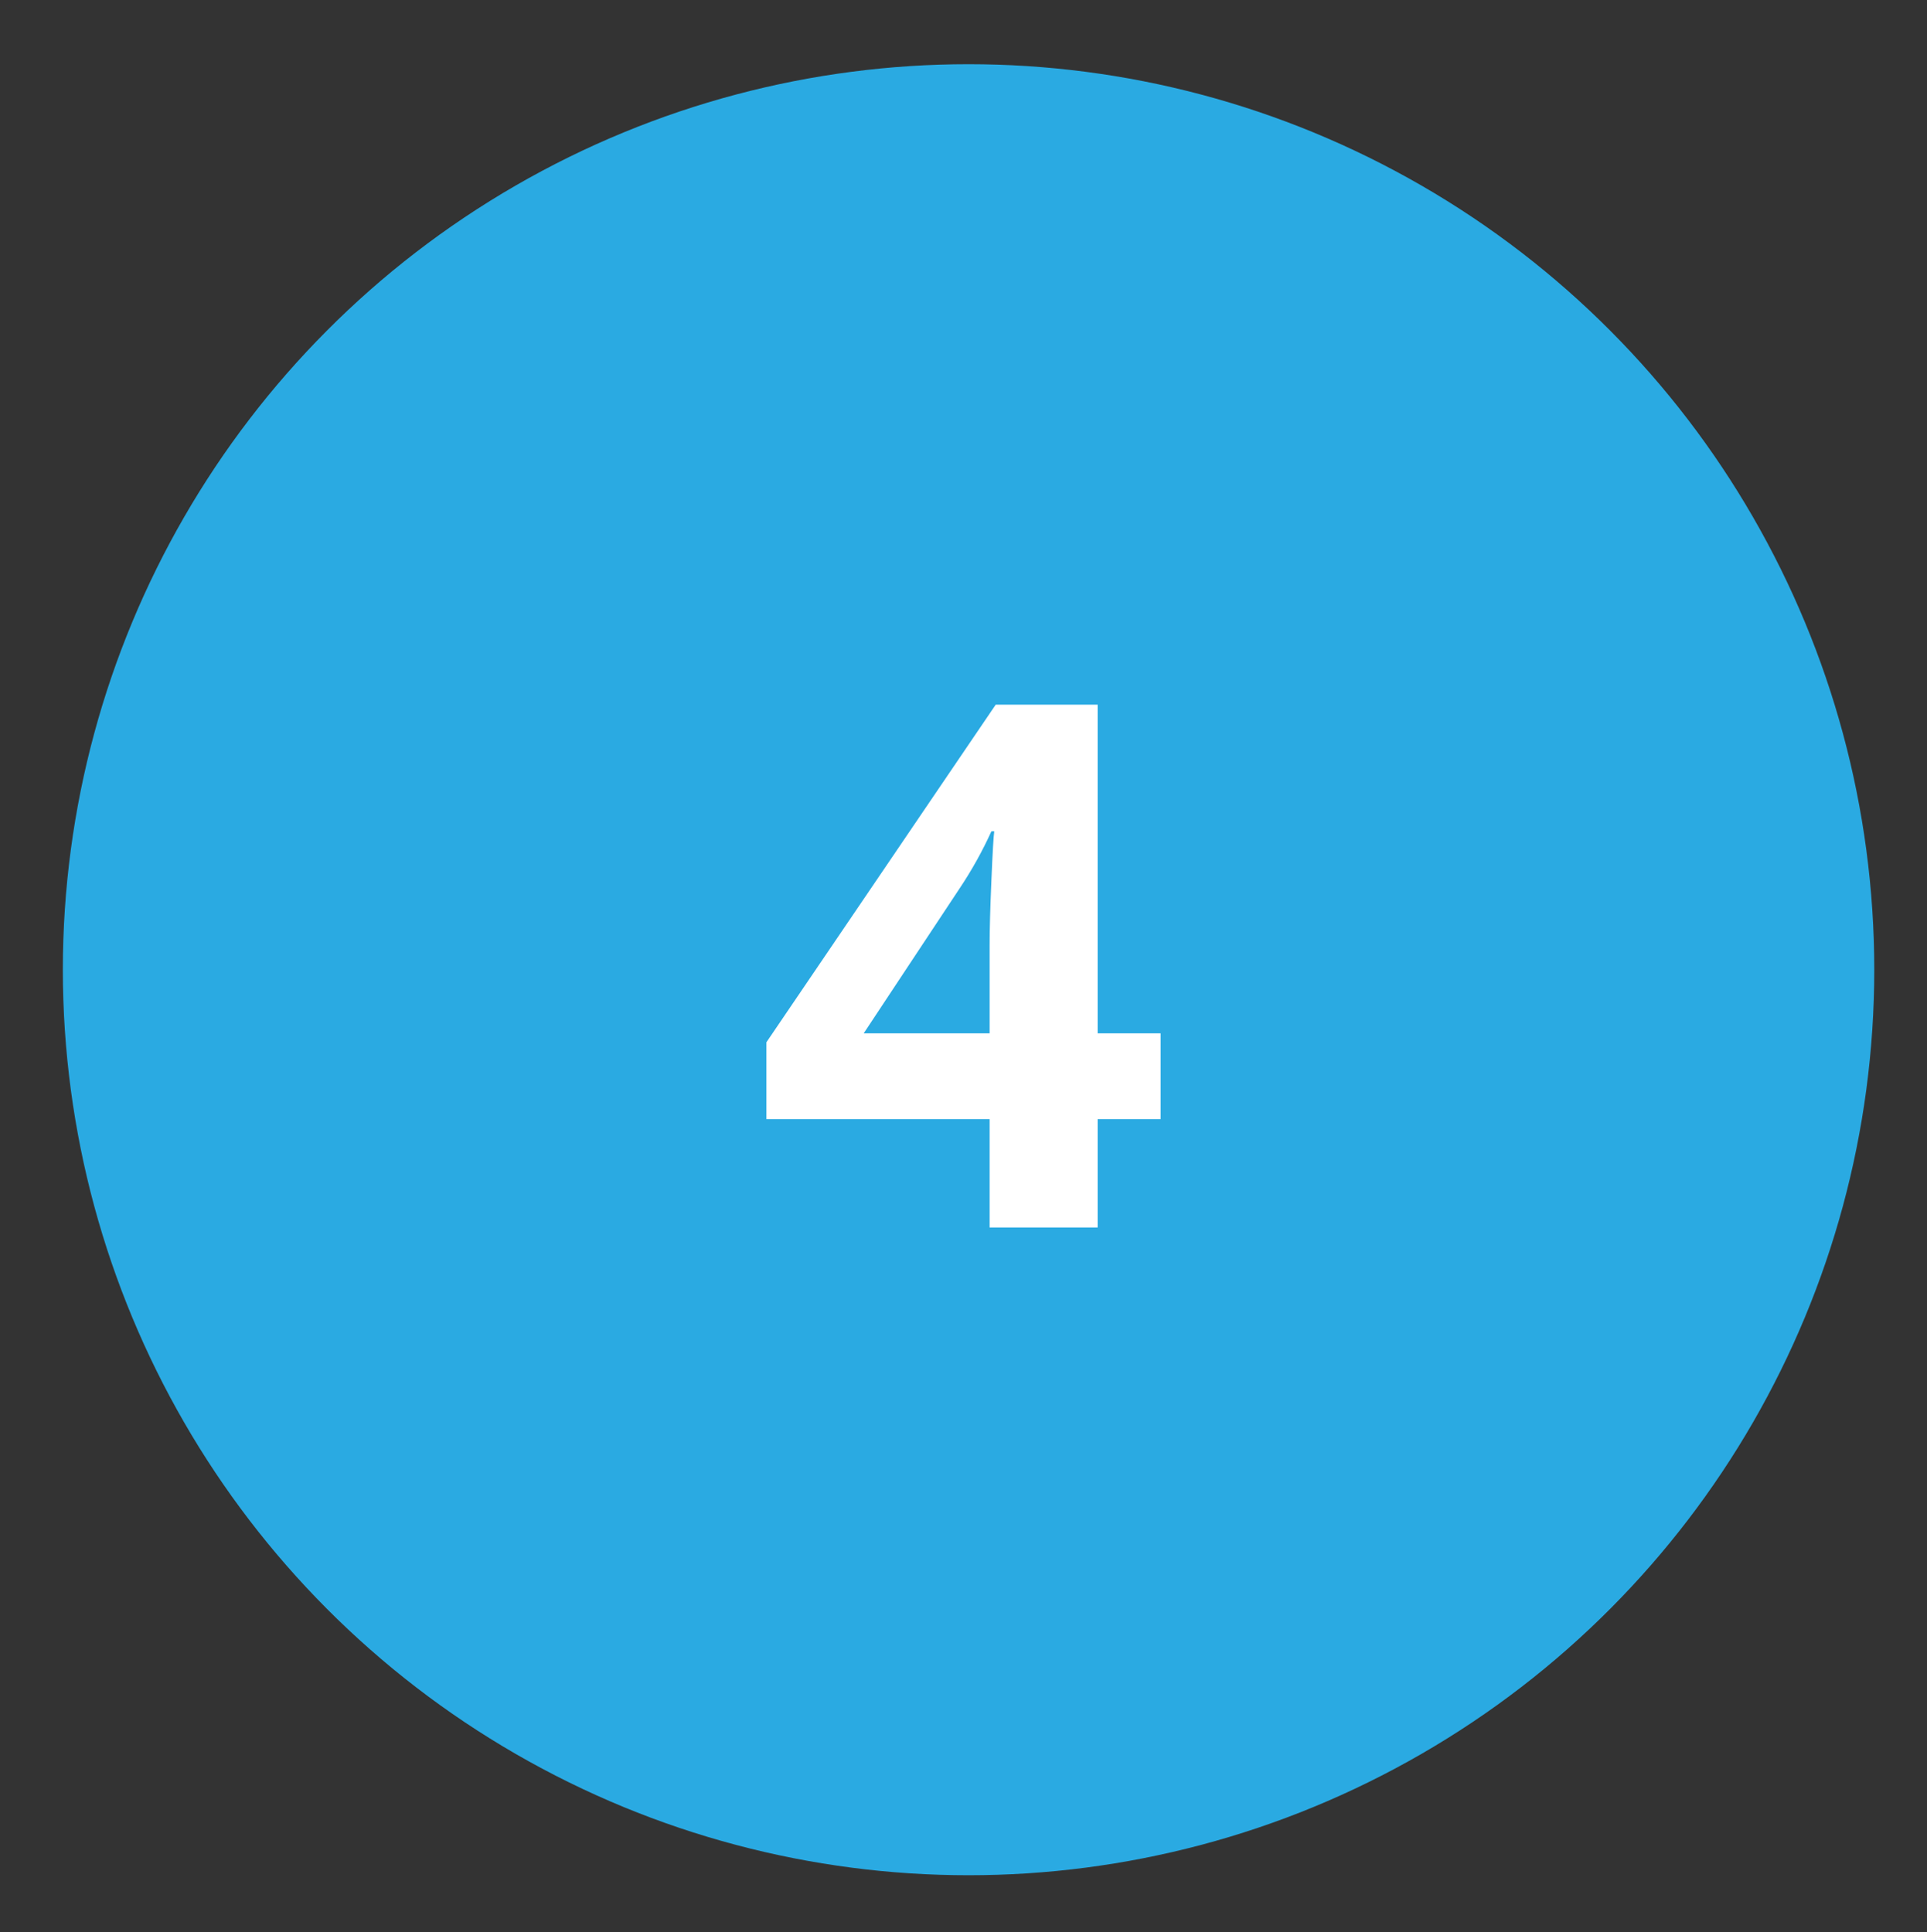
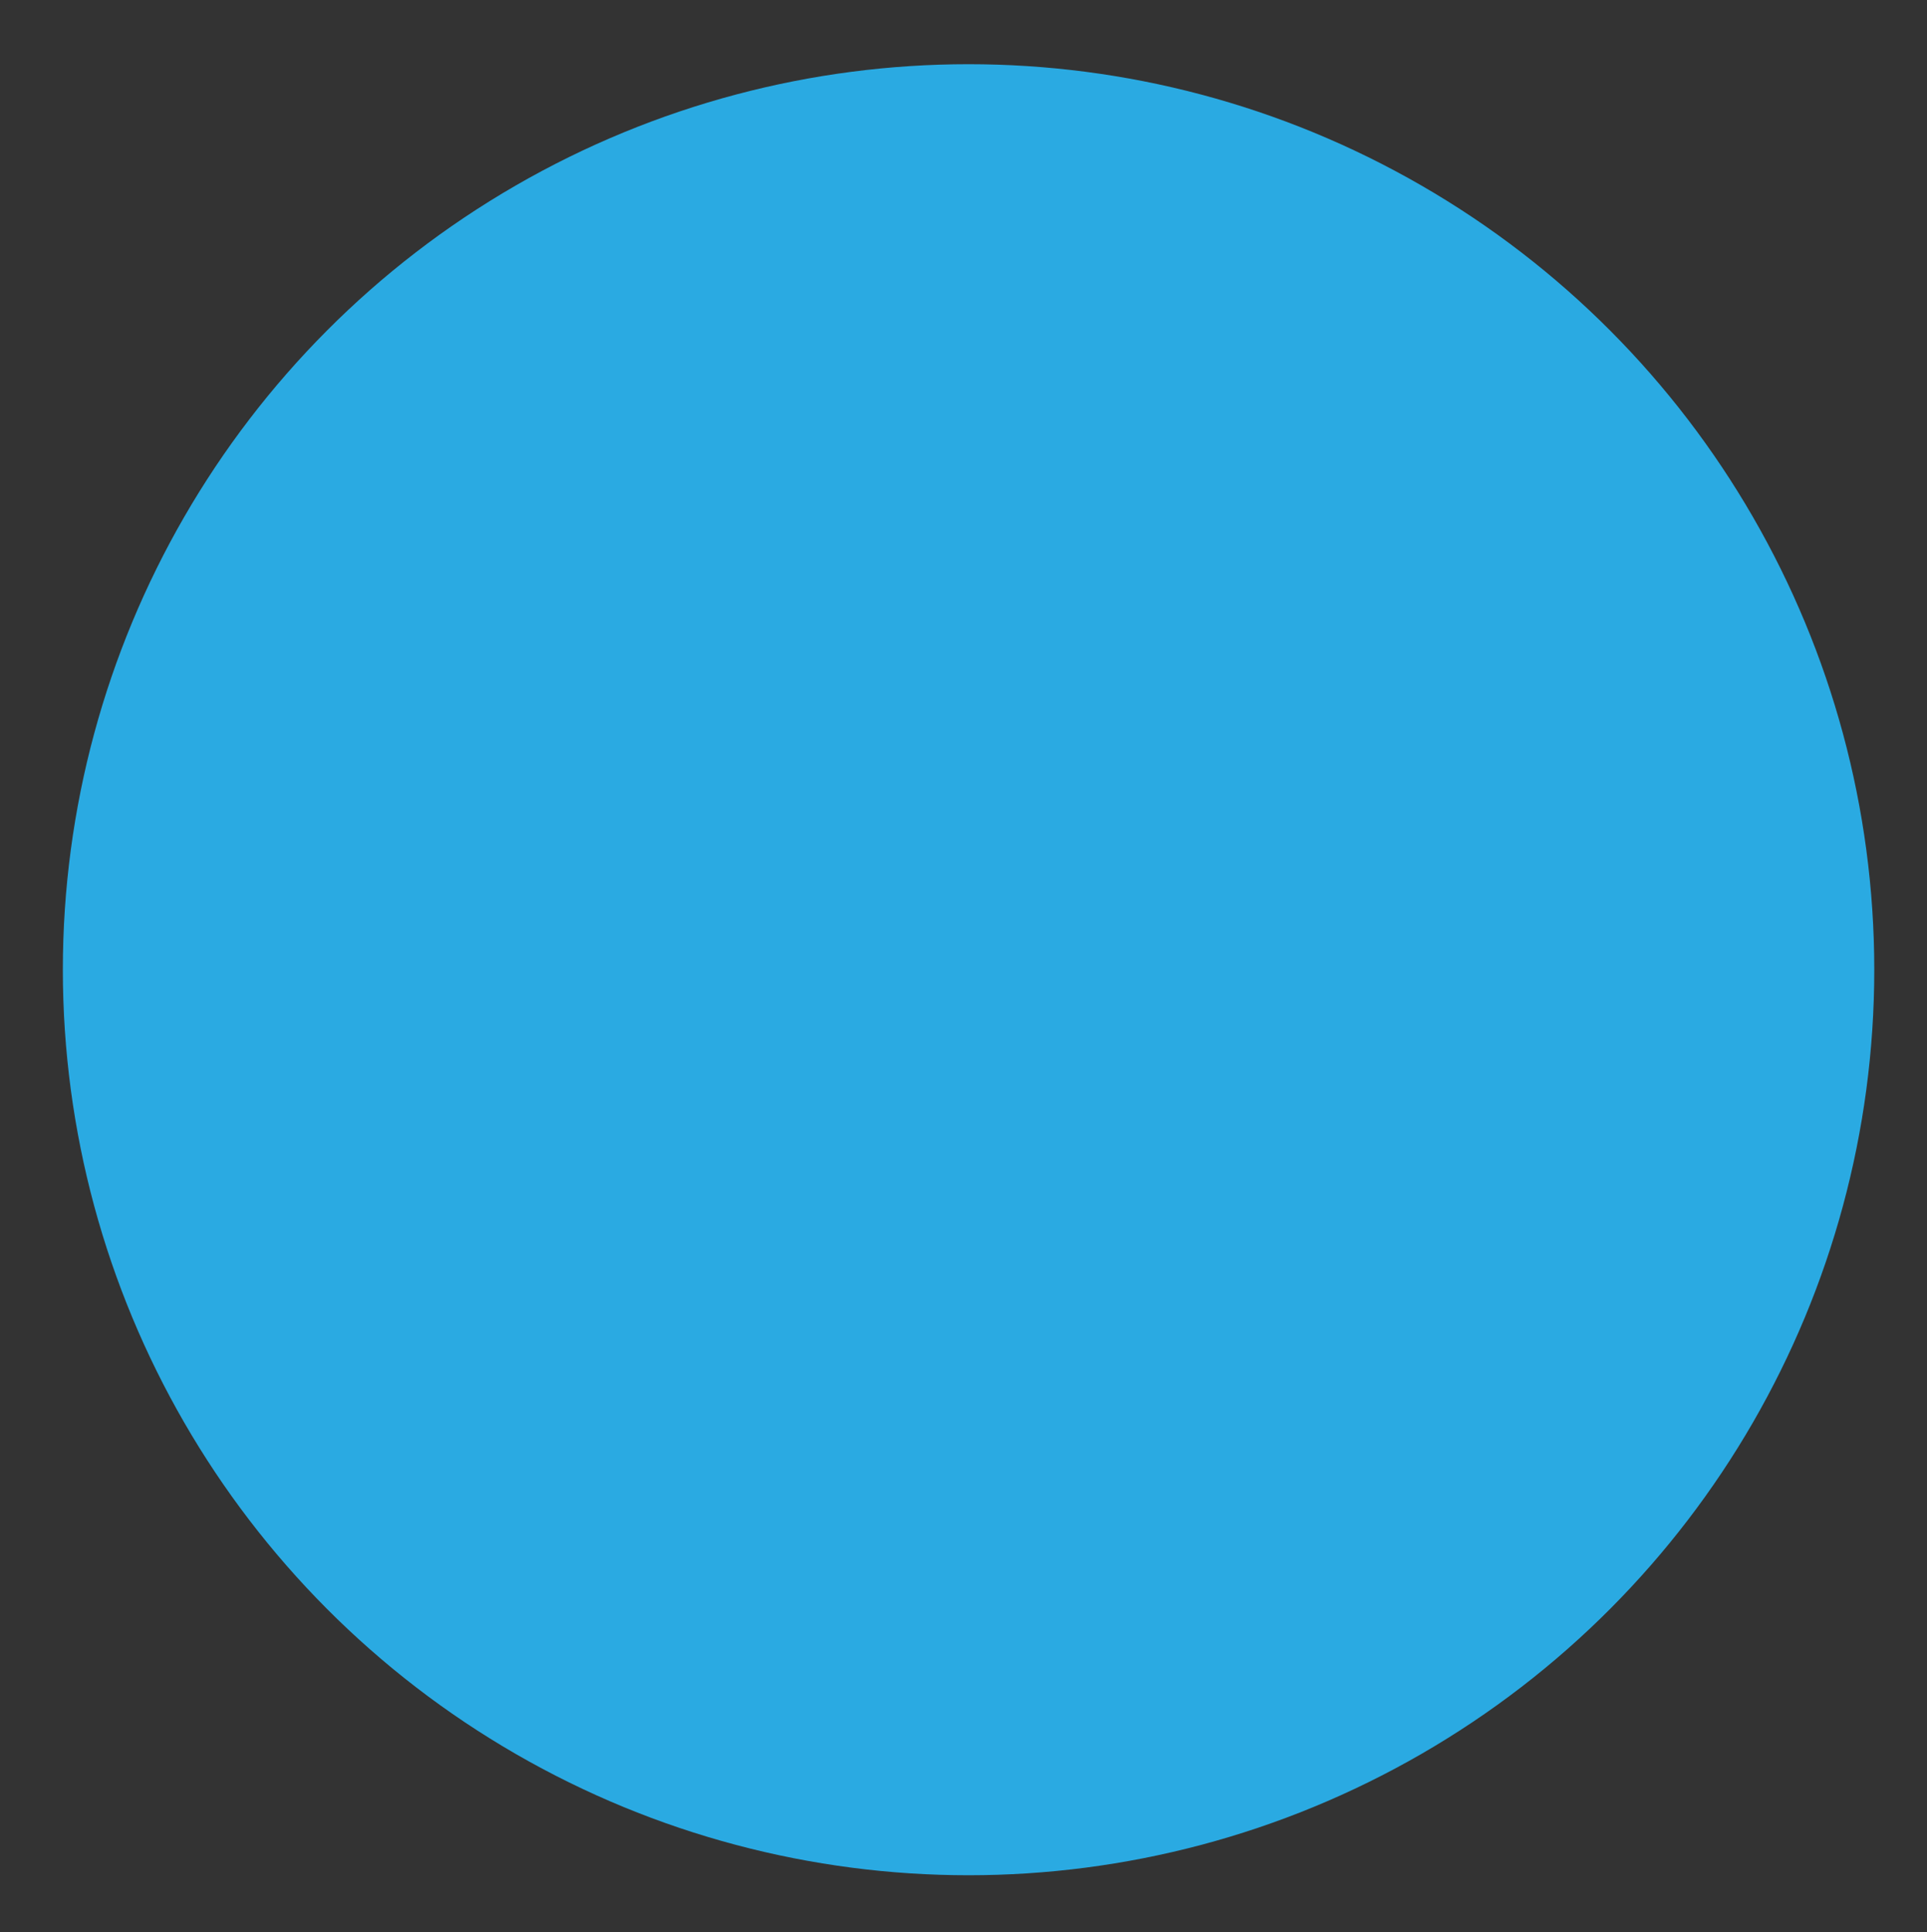
<svg xmlns="http://www.w3.org/2000/svg" version="1.1" id="Layer_1" x="0px" y="0px" width="131.529px" height="131.909px" viewBox="0 0 131.529 131.909" enable-background="new 0 0 131.529 131.909" xml:space="preserve">
  <rect x="0" y="0" width="131.529" height="131.909" fill="#333333" stroke="none" />
  <circle fill="#2AAAE2" cx="66.11" cy="66.203" r="61.82" />
  <g>
-     <path fill="#FFFFFF" d="M79.217,76.404H74.92v7.397h-7.373v-7.397H52.313v-5.249l15.65-23.047h6.957v22.437h4.297V76.404z    M67.547,70.544V64.49c0-1.009,0.041-2.474,0.123-4.395c0.08-1.92,0.146-3.035,0.195-3.345H67.67   c-0.604,1.335-1.327,2.637-2.174,3.906l-6.543,9.888H67.547z" />
-   </g>
+     </g>
</svg>